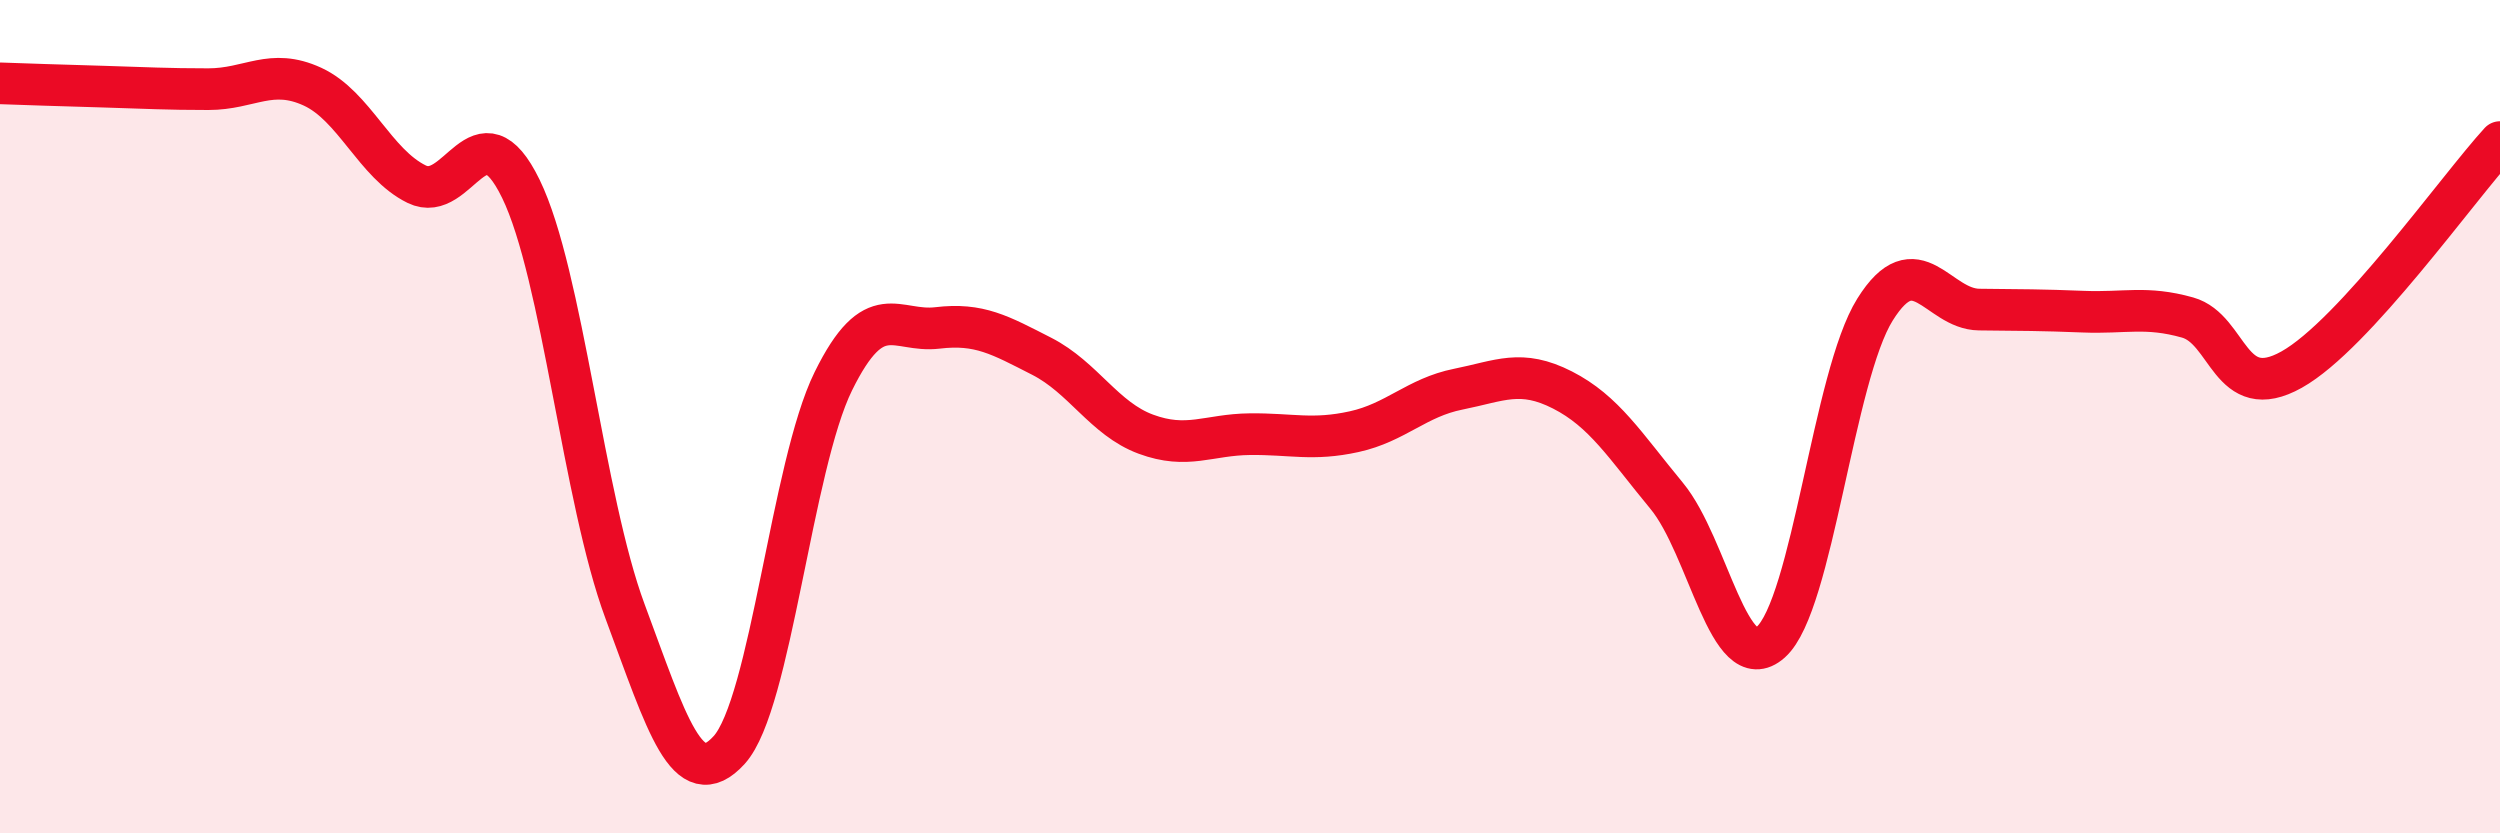
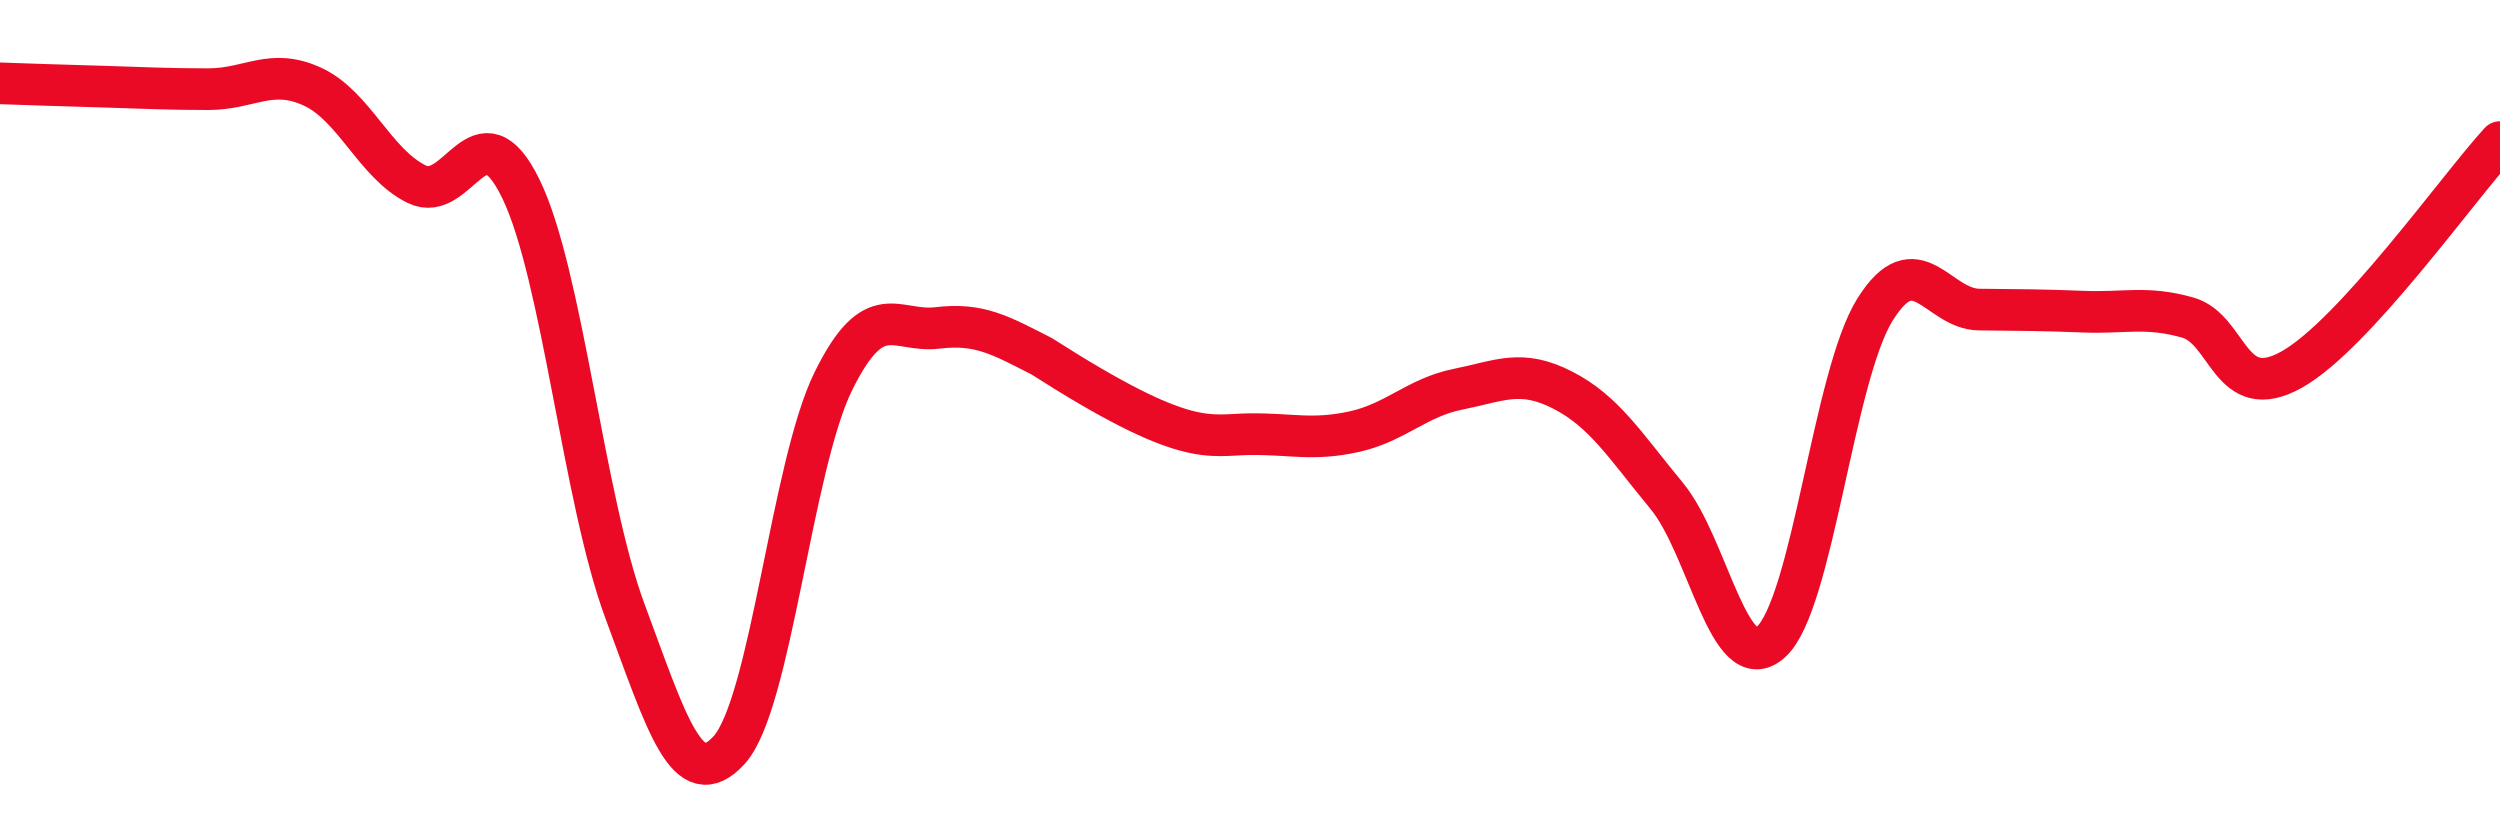
<svg xmlns="http://www.w3.org/2000/svg" width="60" height="20" viewBox="0 0 60 20">
-   <path d="M 0,2 C 0.5,2.02 1.5,2.05 2.5,2.08 C 3.5,2.11 4,2.14 5,2.14 C 6,2.14 6.5,1.62 7.5,2.08 C 8.5,2.54 9,3.93 10,4.42 C 11,4.91 11.5,2.48 12.5,4.53 C 13.5,6.58 14,11.98 15,14.67 C 16,17.36 16.5,19.1 17.5,18 C 18.5,16.9 19,11.18 20,9.15 C 21,7.12 21.5,7.99 22.5,7.87 C 23.5,7.75 24,8.04 25,8.55 C 26,9.06 26.5,10.05 27.5,10.42 C 28.5,10.79 29,10.43 30,10.42 C 31,10.41 31.5,10.58 32.5,10.36 C 33.5,10.14 34,9.54 35,9.34 C 36,9.14 36.5,8.85 37.5,9.36 C 38.5,9.87 39,10.69 40,11.9 C 41,13.11 41.5,16.3 42.5,15.41 C 43.5,14.52 44,9.03 45,7.43 C 46,5.83 46.5,7.42 47.5,7.43 C 48.5,7.44 49,7.44 50,7.48 C 51,7.52 51.5,7.34 52.5,7.62 C 53.5,7.9 53.5,9.71 55,8.87 C 56.5,8.03 59,4.5 60,3.41L60 20L0 20Z" fill="#EB0A25" opacity="0.1" stroke-linecap="round" stroke-linejoin="round" />
-   <path d="M 0,2 C 0.5,2.02 1.5,2.05 2.5,2.08 C 3.5,2.11 4,2.14 5,2.14 C 6,2.14 6.5,1.62 7.5,2.08 C 8.5,2.54 9,3.93 10,4.42 C 11,4.91 11.5,2.48 12.5,4.53 C 13.5,6.58 14,11.98 15,14.67 C 16,17.36 16.5,19.1 17.5,18 C 18.5,16.9 19,11.18 20,9.15 C 21,7.12 21.5,7.99 22.5,7.87 C 23.5,7.75 24,8.04 25,8.55 C 26,9.06 26.5,10.05 27.5,10.42 C 28.5,10.79 29,10.43 30,10.42 C 31,10.41 31.5,10.58 32.5,10.36 C 33.5,10.14 34,9.54 35,9.34 C 36,9.14 36.5,8.85 37.5,9.36 C 38.5,9.87 39,10.69 40,11.9 C 41,13.11 41.5,16.3 42.5,15.41 C 43.5,14.52 44,9.03 45,7.43 C 46,5.83 46.5,7.42 47.5,7.43 C 48.5,7.44 49,7.44 50,7.48 C 51,7.52 51.5,7.34 52.5,7.62 C 53.5,7.9 53.5,9.71 55,8.87 C 56.5,8.03 59,4.5 60,3.41" stroke="#EB0A25" stroke-width="1" fill="none" stroke-linecap="round" stroke-linejoin="round" />
+   <path d="M 0,2 C 0.5,2.02 1.5,2.05 2.5,2.08 C 3.5,2.11 4,2.14 5,2.14 C 6,2.14 6.5,1.62 7.5,2.08 C 8.5,2.54 9,3.93 10,4.42 C 11,4.91 11.5,2.48 12.5,4.53 C 13.5,6.58 14,11.98 15,14.67 C 16,17.36 16.5,19.1 17.5,18 C 18.5,16.9 19,11.18 20,9.15 C 21,7.12 21.5,7.99 22.5,7.87 C 23.5,7.75 24,8.04 25,8.55 C 28.5,10.79 29,10.43 30,10.42 C 31,10.41 31.5,10.58 32.5,10.36 C 33.5,10.14 34,9.54 35,9.34 C 36,9.14 36.5,8.85 37.5,9.36 C 38.5,9.87 39,10.69 40,11.9 C 41,13.11 41.5,16.3 42.5,15.41 C 43.5,14.52 44,9.03 45,7.43 C 46,5.83 46.5,7.42 47.5,7.43 C 48.5,7.44 49,7.44 50,7.48 C 51,7.52 51.5,7.34 52.5,7.62 C 53.5,7.9 53.5,9.71 55,8.87 C 56.5,8.03 59,4.5 60,3.41" stroke="#EB0A25" stroke-width="1" fill="none" stroke-linecap="round" stroke-linejoin="round" />
</svg>